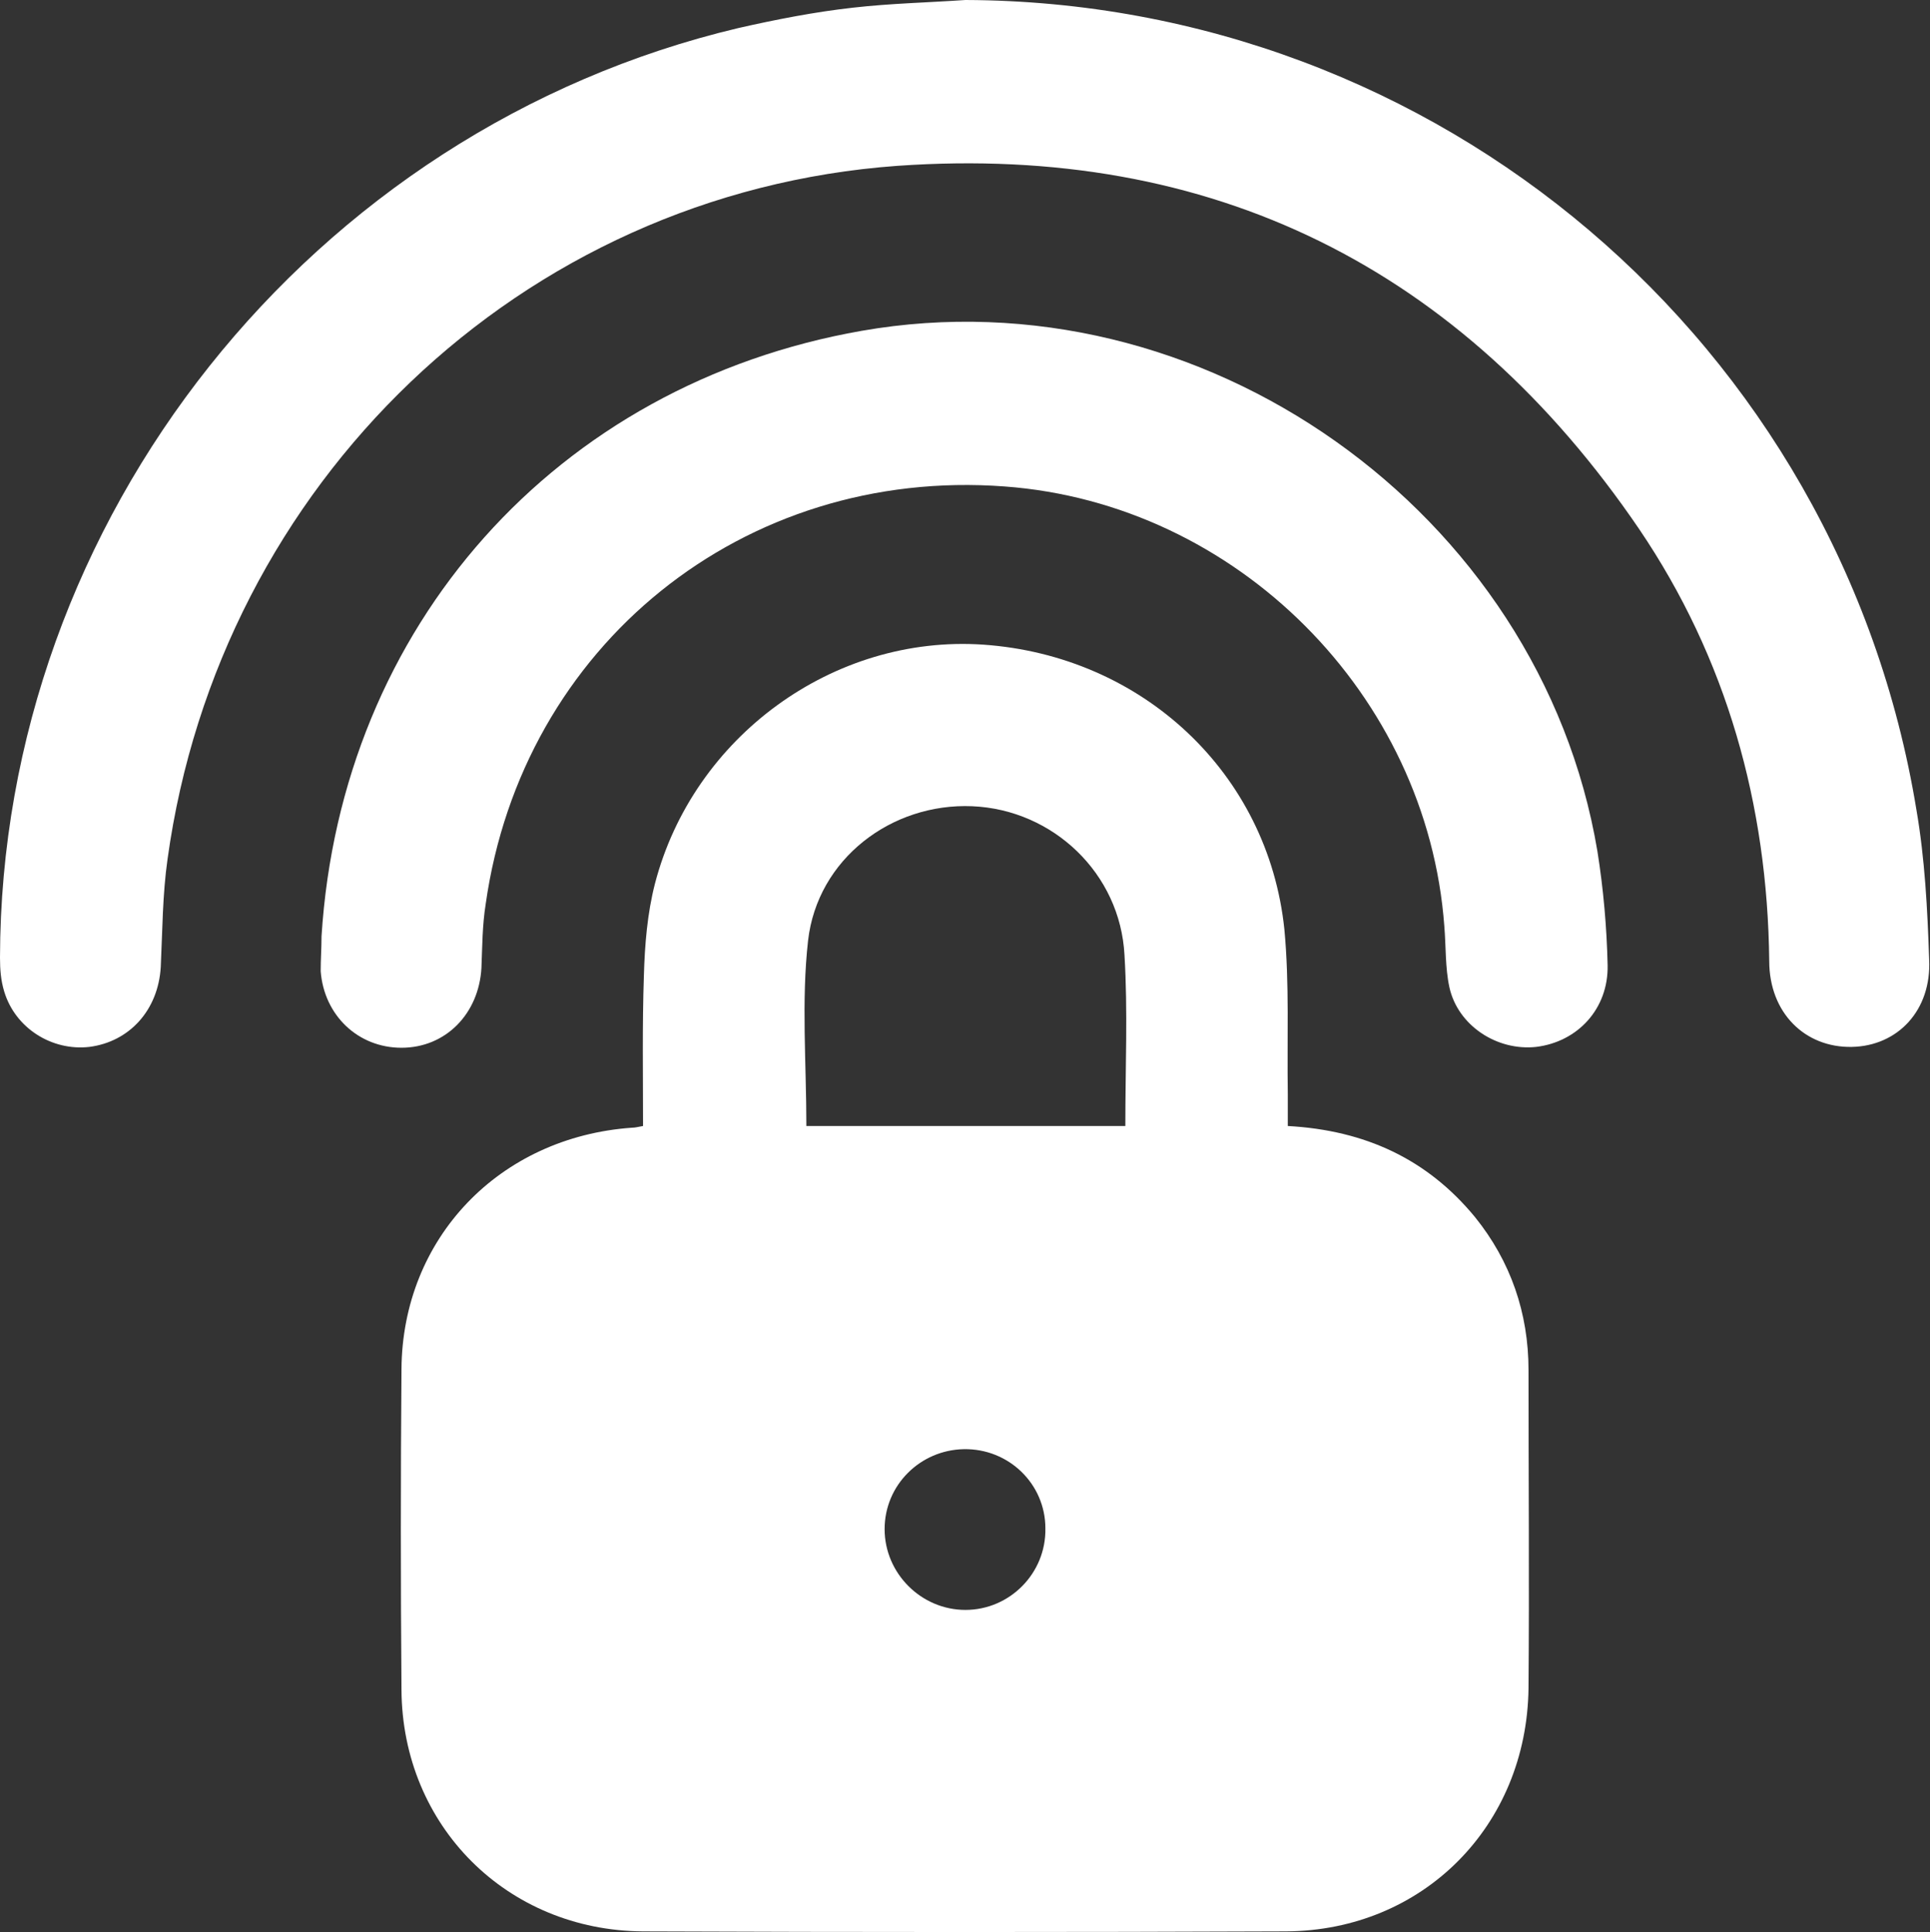
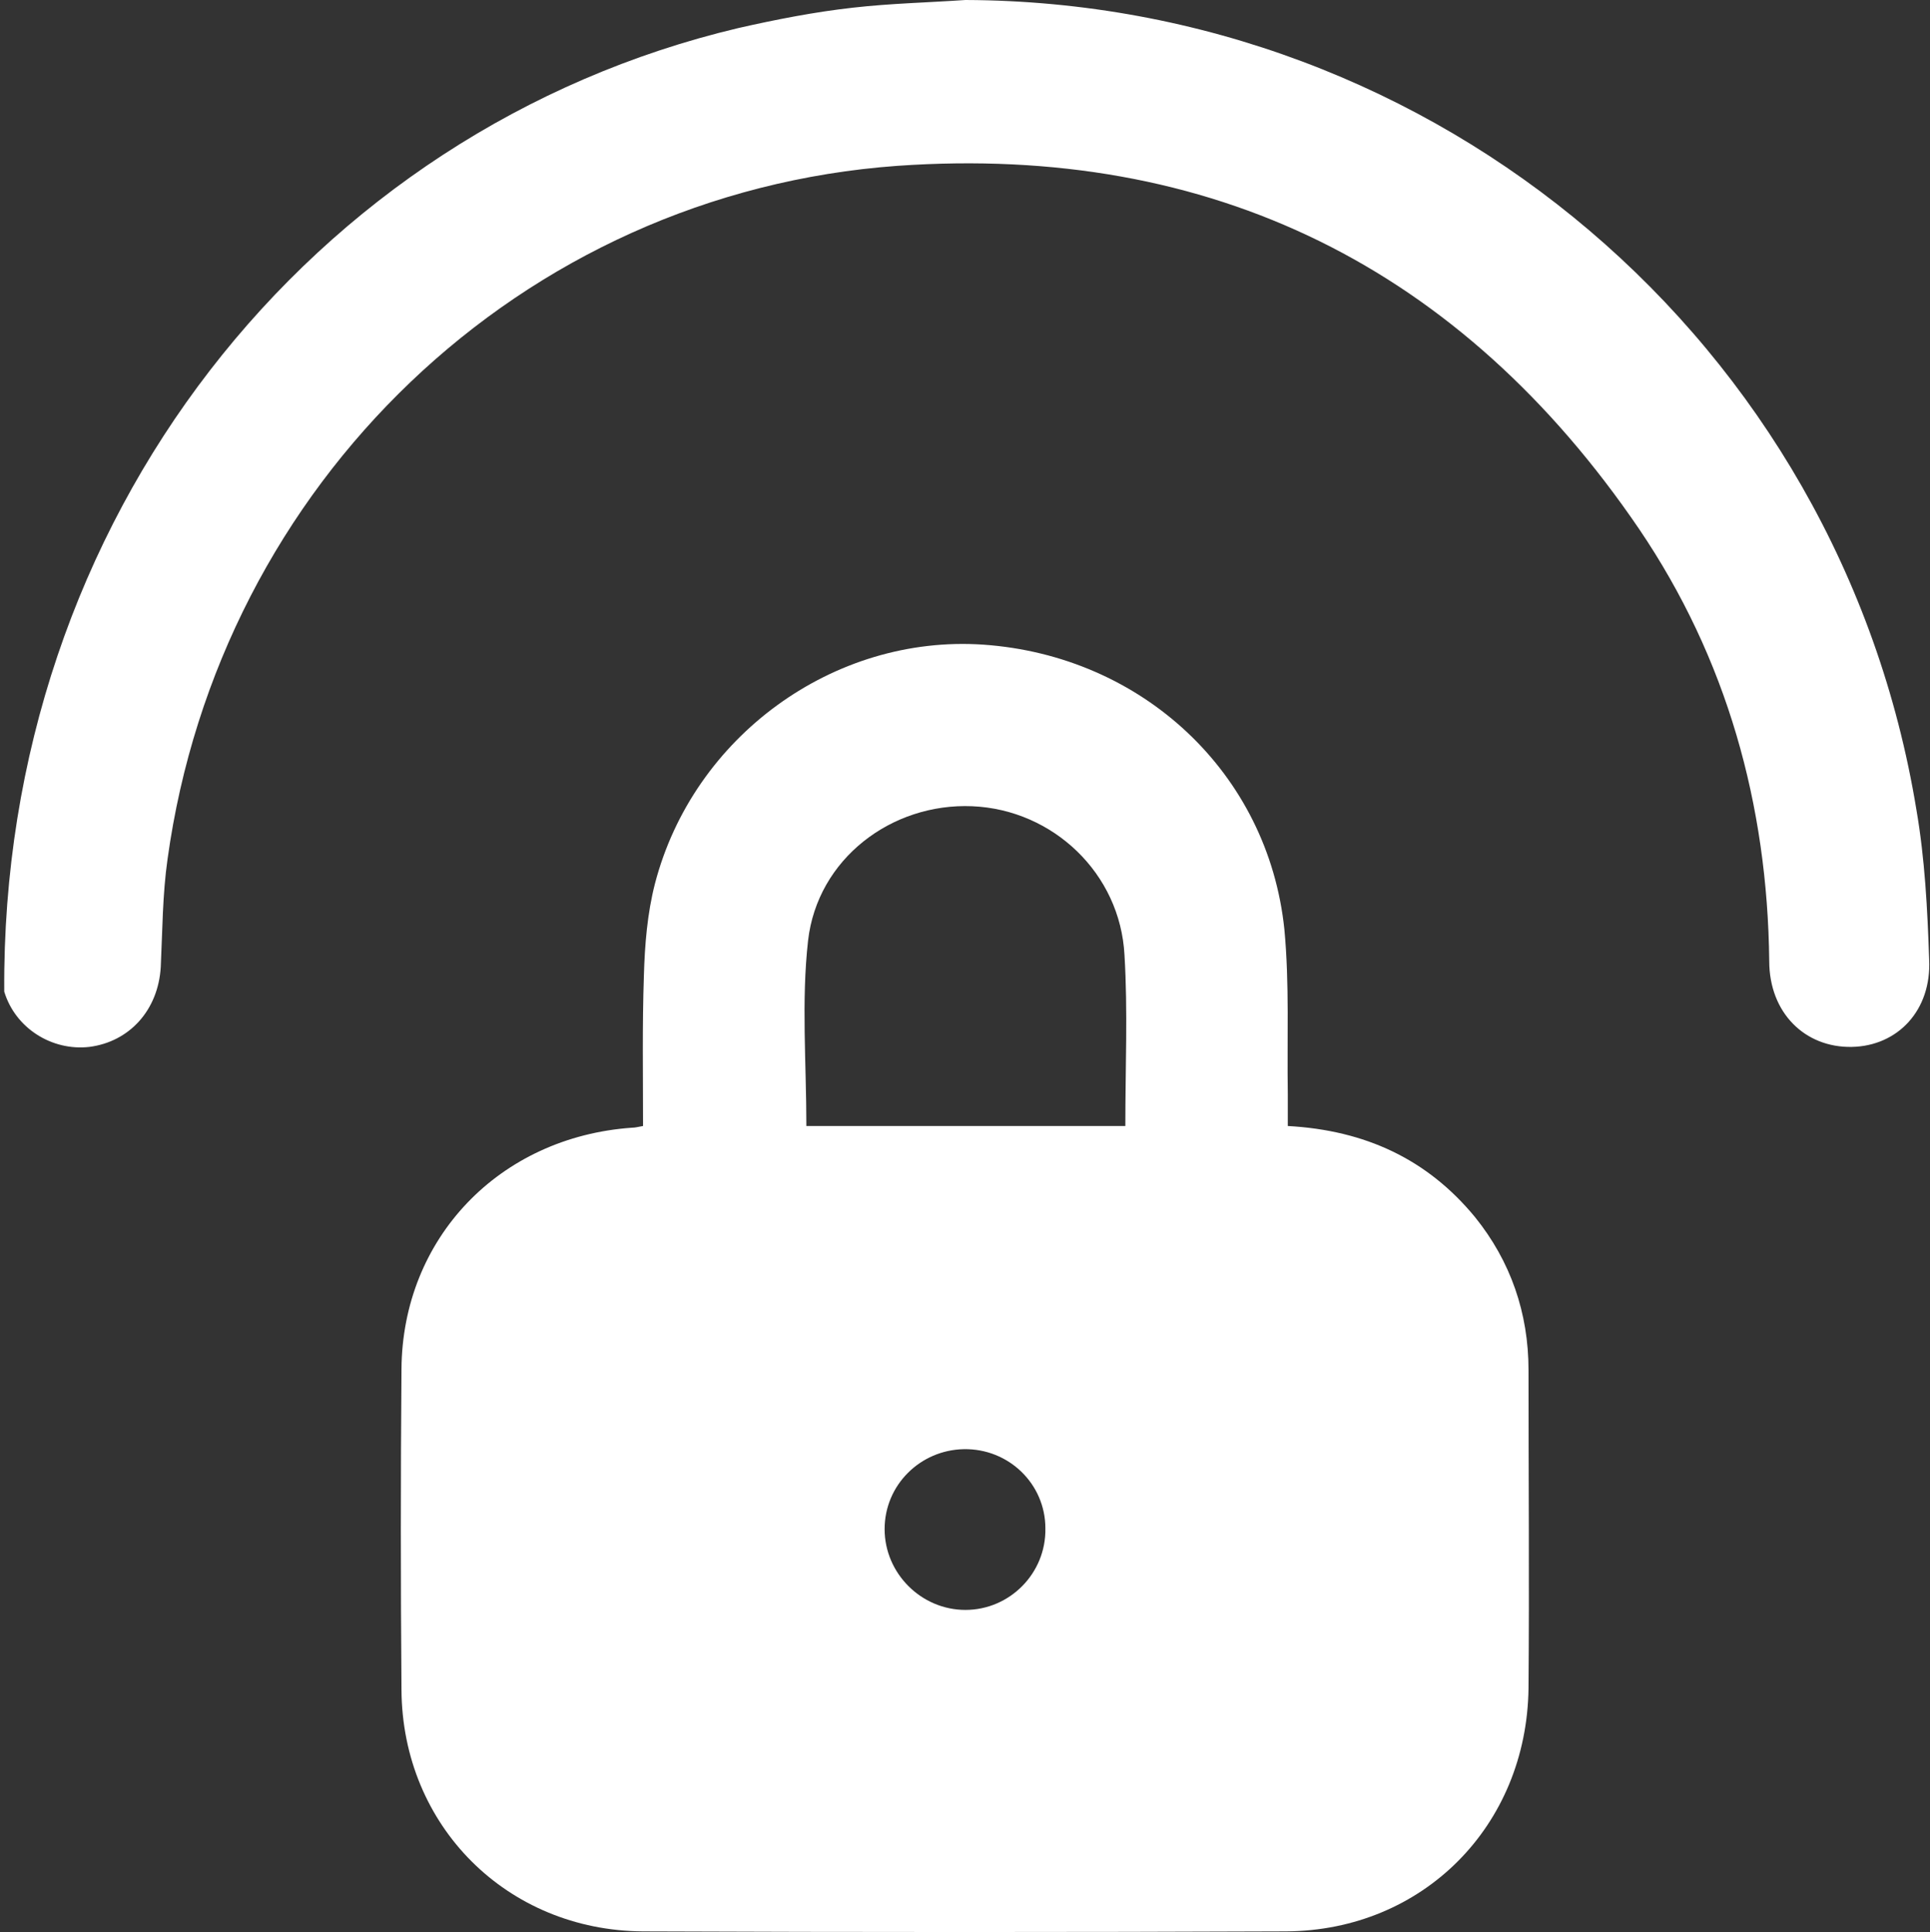
<svg xmlns="http://www.w3.org/2000/svg" id="Layer_1" x="0px" y="0px" viewBox="0 0 226.9 227.2" style="enable-background:new 0 0 226.9 227.2;" xml:space="preserve">
  <rect x="0" y="0" width="226.9" height="227.2" fill="#333333" stroke="none" />
  <style type="text/css"> .st0{fill:#FFFFFF;} </style>
  <g id="j1bjrX.tif">
    <g>
-       <path class="st0" d="M113.5,0C169,0.2,216.3,40.3,225.3,95.2c1,5.8,1.3,11.7,1.5,17.6c0.3,6-3.7,10.2-9.1,10.3 c-5.5,0.1-9.7-4-9.7-10.1c-0.2-18.4-5-35.6-15.3-50.8c-20.9-30.7-50.2-45.3-87.2-42.7C61.2,22.7,25.8,56.9,19.7,101 c-0.6,4.2-0.6,8.5-0.8,12.7c-0.3,5.1-3.7,8.8-8.4,9.4c-4.4,0.5-8.7-2.2-10-6.5C0.1,115.3,0,114,0,112.6C0.1,61,36.6,15.2,86.8,3.3 c4.4-1,9-1.9,13.5-2.4C104.7,0.4,109.1,0.3,113.5,0z" />
-       <path class="st0" d="M37.8,110.1c2.3-36.5,27.6-64.9,63.5-71.2c39.9-7,79.8,21.2,86.5,61.2c0.7,4.4,1.1,8.9,1.2,13.4 c0.1,5.1-3.5,9-8.4,9.6c-4.6,0.5-9.2-2.5-10.2-7c-0.5-2.3-0.4-4.8-0.6-7.2c-2-27.2-24.4-49.7-51.7-51.7 c-30.7-2.3-56.7,18.7-61,49.1c-0.4,2.5-0.4,5-0.5,7.5c-0.3,5.4-4.2,9.4-9.4,9.4c-5.1,0-9.1-3.8-9.5-9 C37.7,112.8,37.8,111.5,37.8,110.1z" />
+       <path class="st0" d="M113.5,0C169,0.2,216.3,40.3,225.3,95.2c1,5.8,1.3,11.7,1.5,17.6c0.3,6-3.7,10.2-9.1,10.3 c-5.5,0.1-9.7-4-9.7-10.1c-0.2-18.4-5-35.6-15.3-50.8c-20.9-30.7-50.2-45.3-87.2-42.7C61.2,22.7,25.8,56.9,19.7,101 c-0.6,4.2-0.6,8.5-0.8,12.7c-0.3,5.1-3.7,8.8-8.4,9.4c-4.4,0.5-8.7-2.2-10-6.5C0.1,61,36.6,15.2,86.8,3.3 c4.4-1,9-1.9,13.5-2.4C104.7,0.4,109.1,0.3,113.5,0z" />
      <path class="st0" d="M179.7,161.1c0-6.7-2.1-12.8-6.3-18c-5.6-6.8-12.9-10.2-22-10.7c0-1.4,0-2.5,0-3.7c-0.1-6.5,0.2-13-0.4-19.4 c-1.9-18.4-16.7-32.2-35.4-33.5C98,74.6,81.5,86.6,77,103.9c-0.9,3.5-1.2,7.2-1.3,10.8c-0.2,5.9-0.1,11.8-0.1,17.7 c-0.6,0.1-0.9,0.2-1.3,0.2c-15.6,1.1-27,13-27.1,28.4c-0.1,12.6-0.1,25.1,0,37.7c0.1,16,12.4,28.3,28.4,28.4 c25.2,0.1,50.4,0.1,75.6,0c16.1-0.1,28.3-12.4,28.5-28.6C179.8,186.1,179.7,173.6,179.7,161.1z M113.5,189.3 c-5.2,0-9.5-4.3-9.5-9.5c0-5.2,4.2-9.3,9.3-9.4c5.3-0.1,9.6,4.1,9.6,9.3C123,185,118.7,189.3,113.5,189.3z M132.3,132.4 c-12.5,0-25,0-37.5,0c0-7.4-0.6-14.7,0.2-21.8c1.1-9.6,9.8-16.2,19.3-15.8c9.5,0.4,17.4,7.9,17.9,17.5 C132.6,118.9,132.3,125.5,132.3,132.4z" />
    </g>
  </g>
</svg>